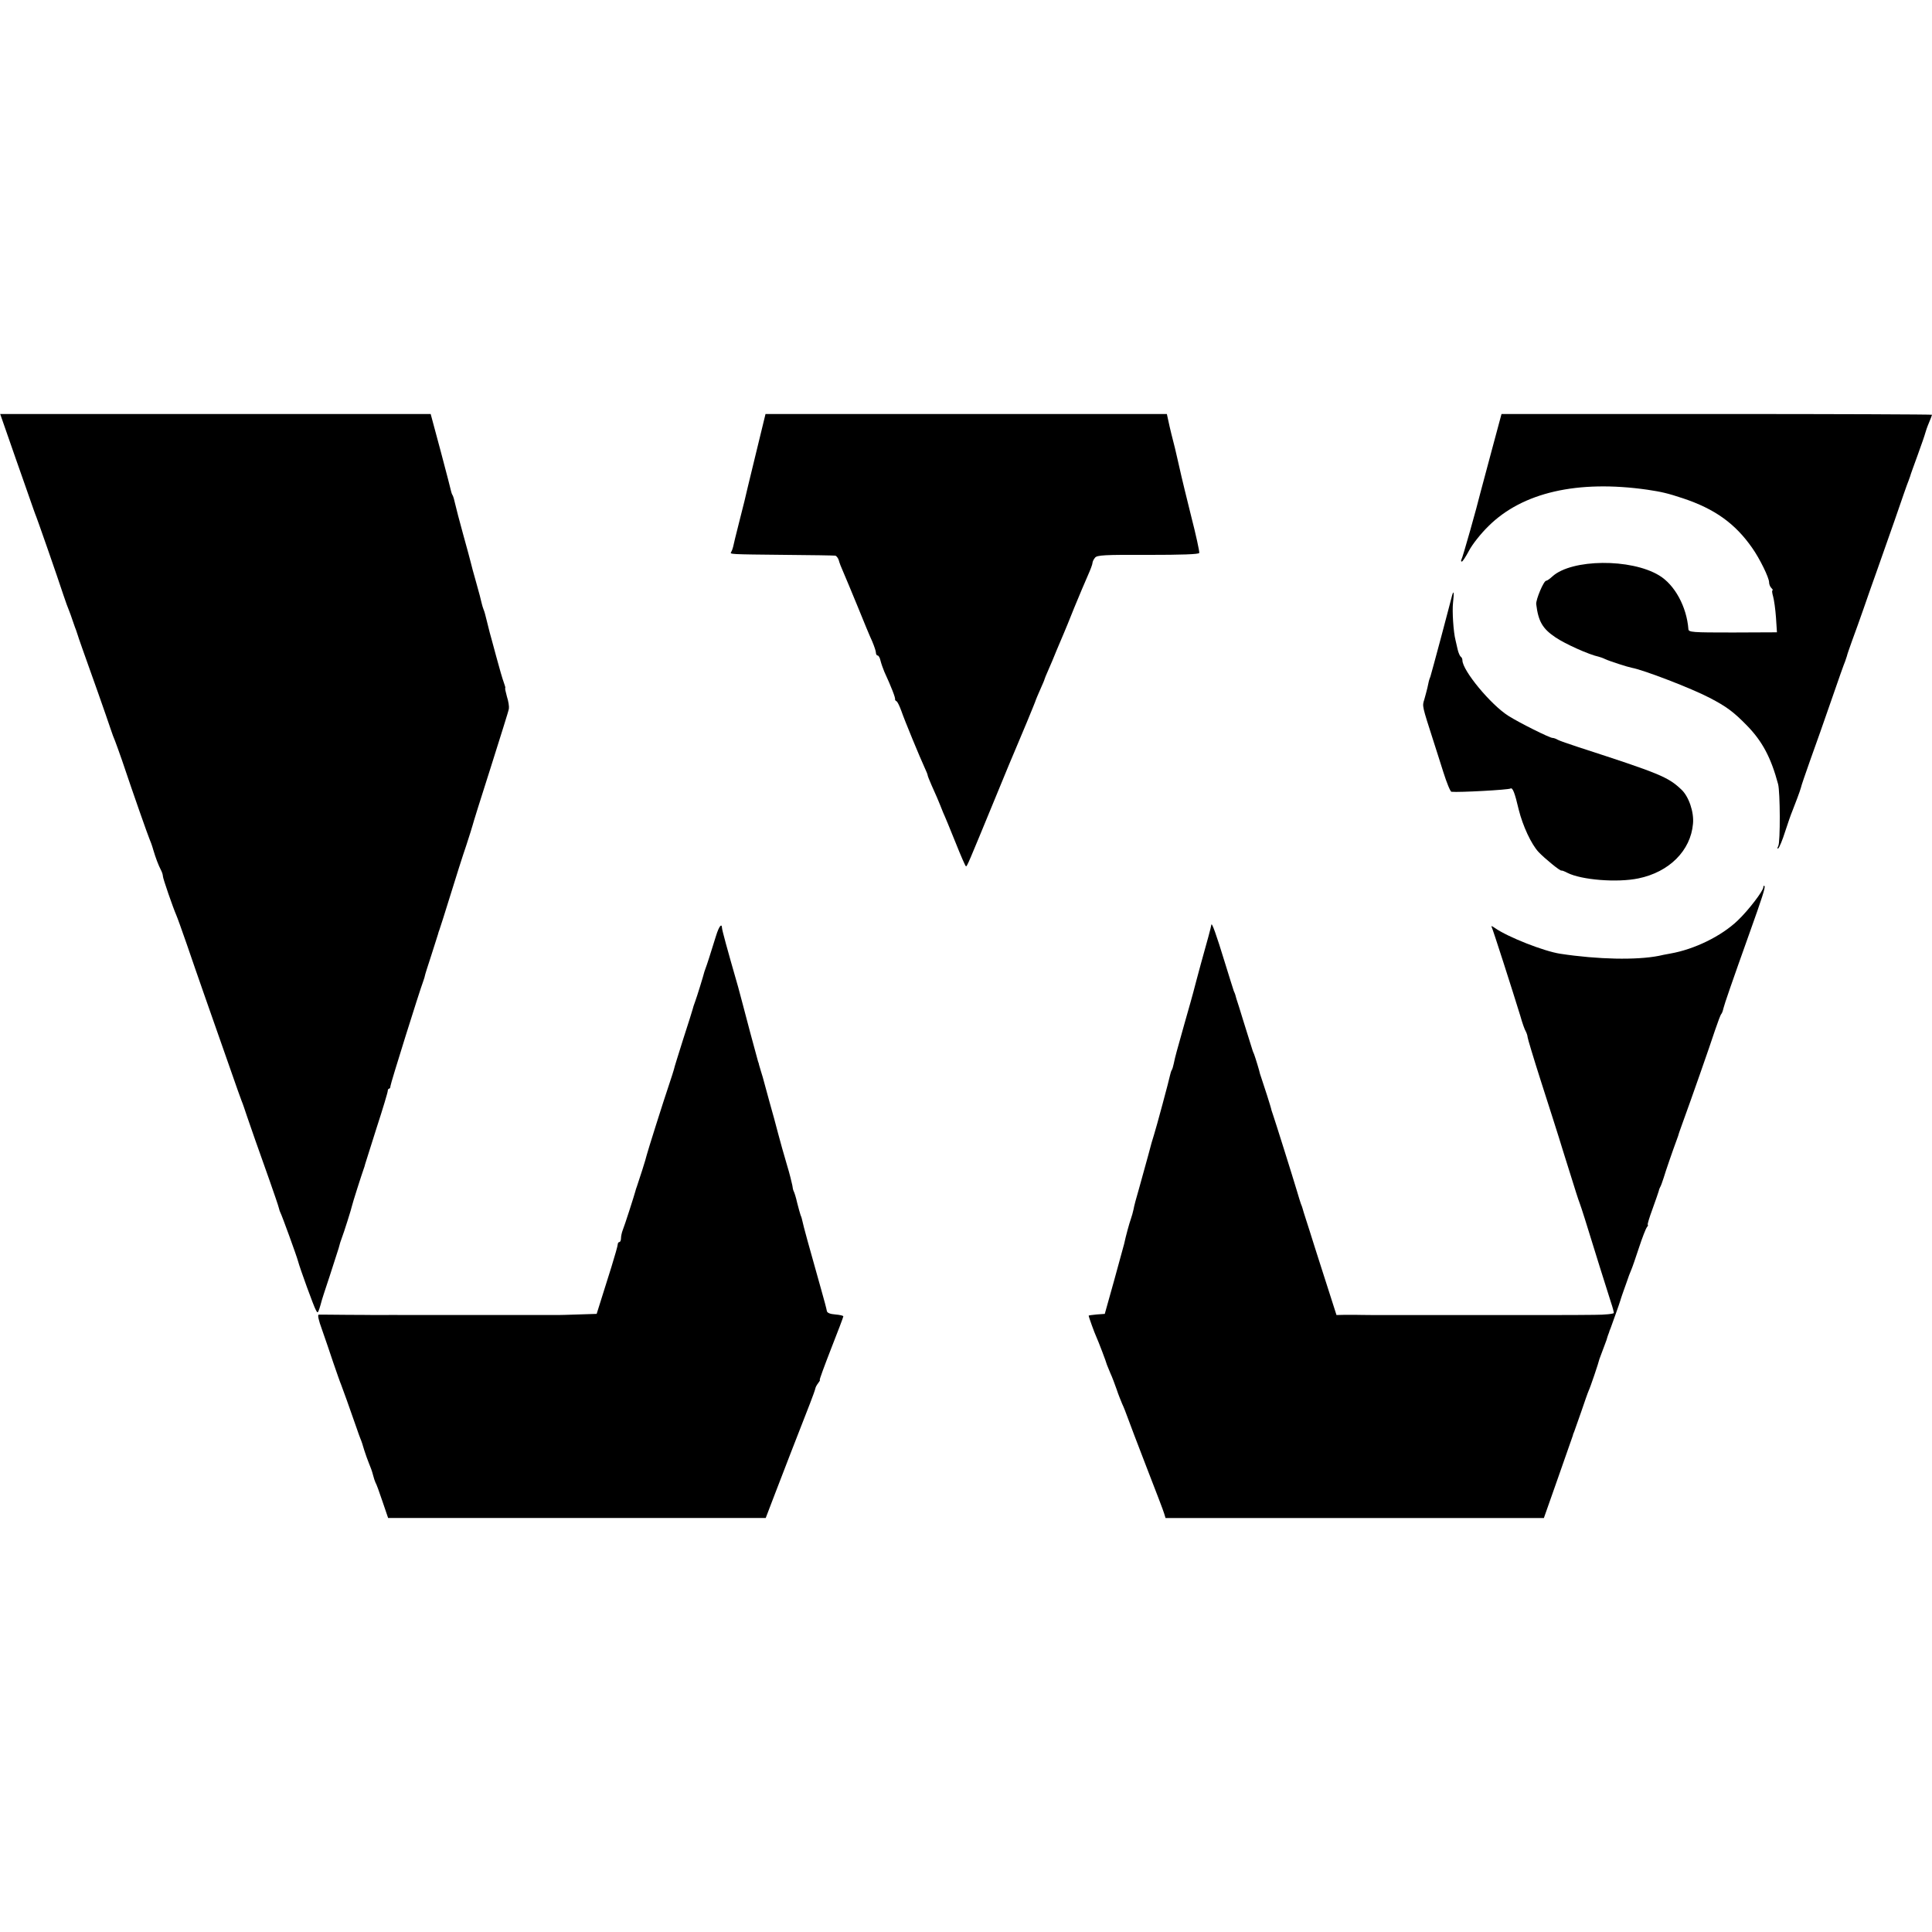
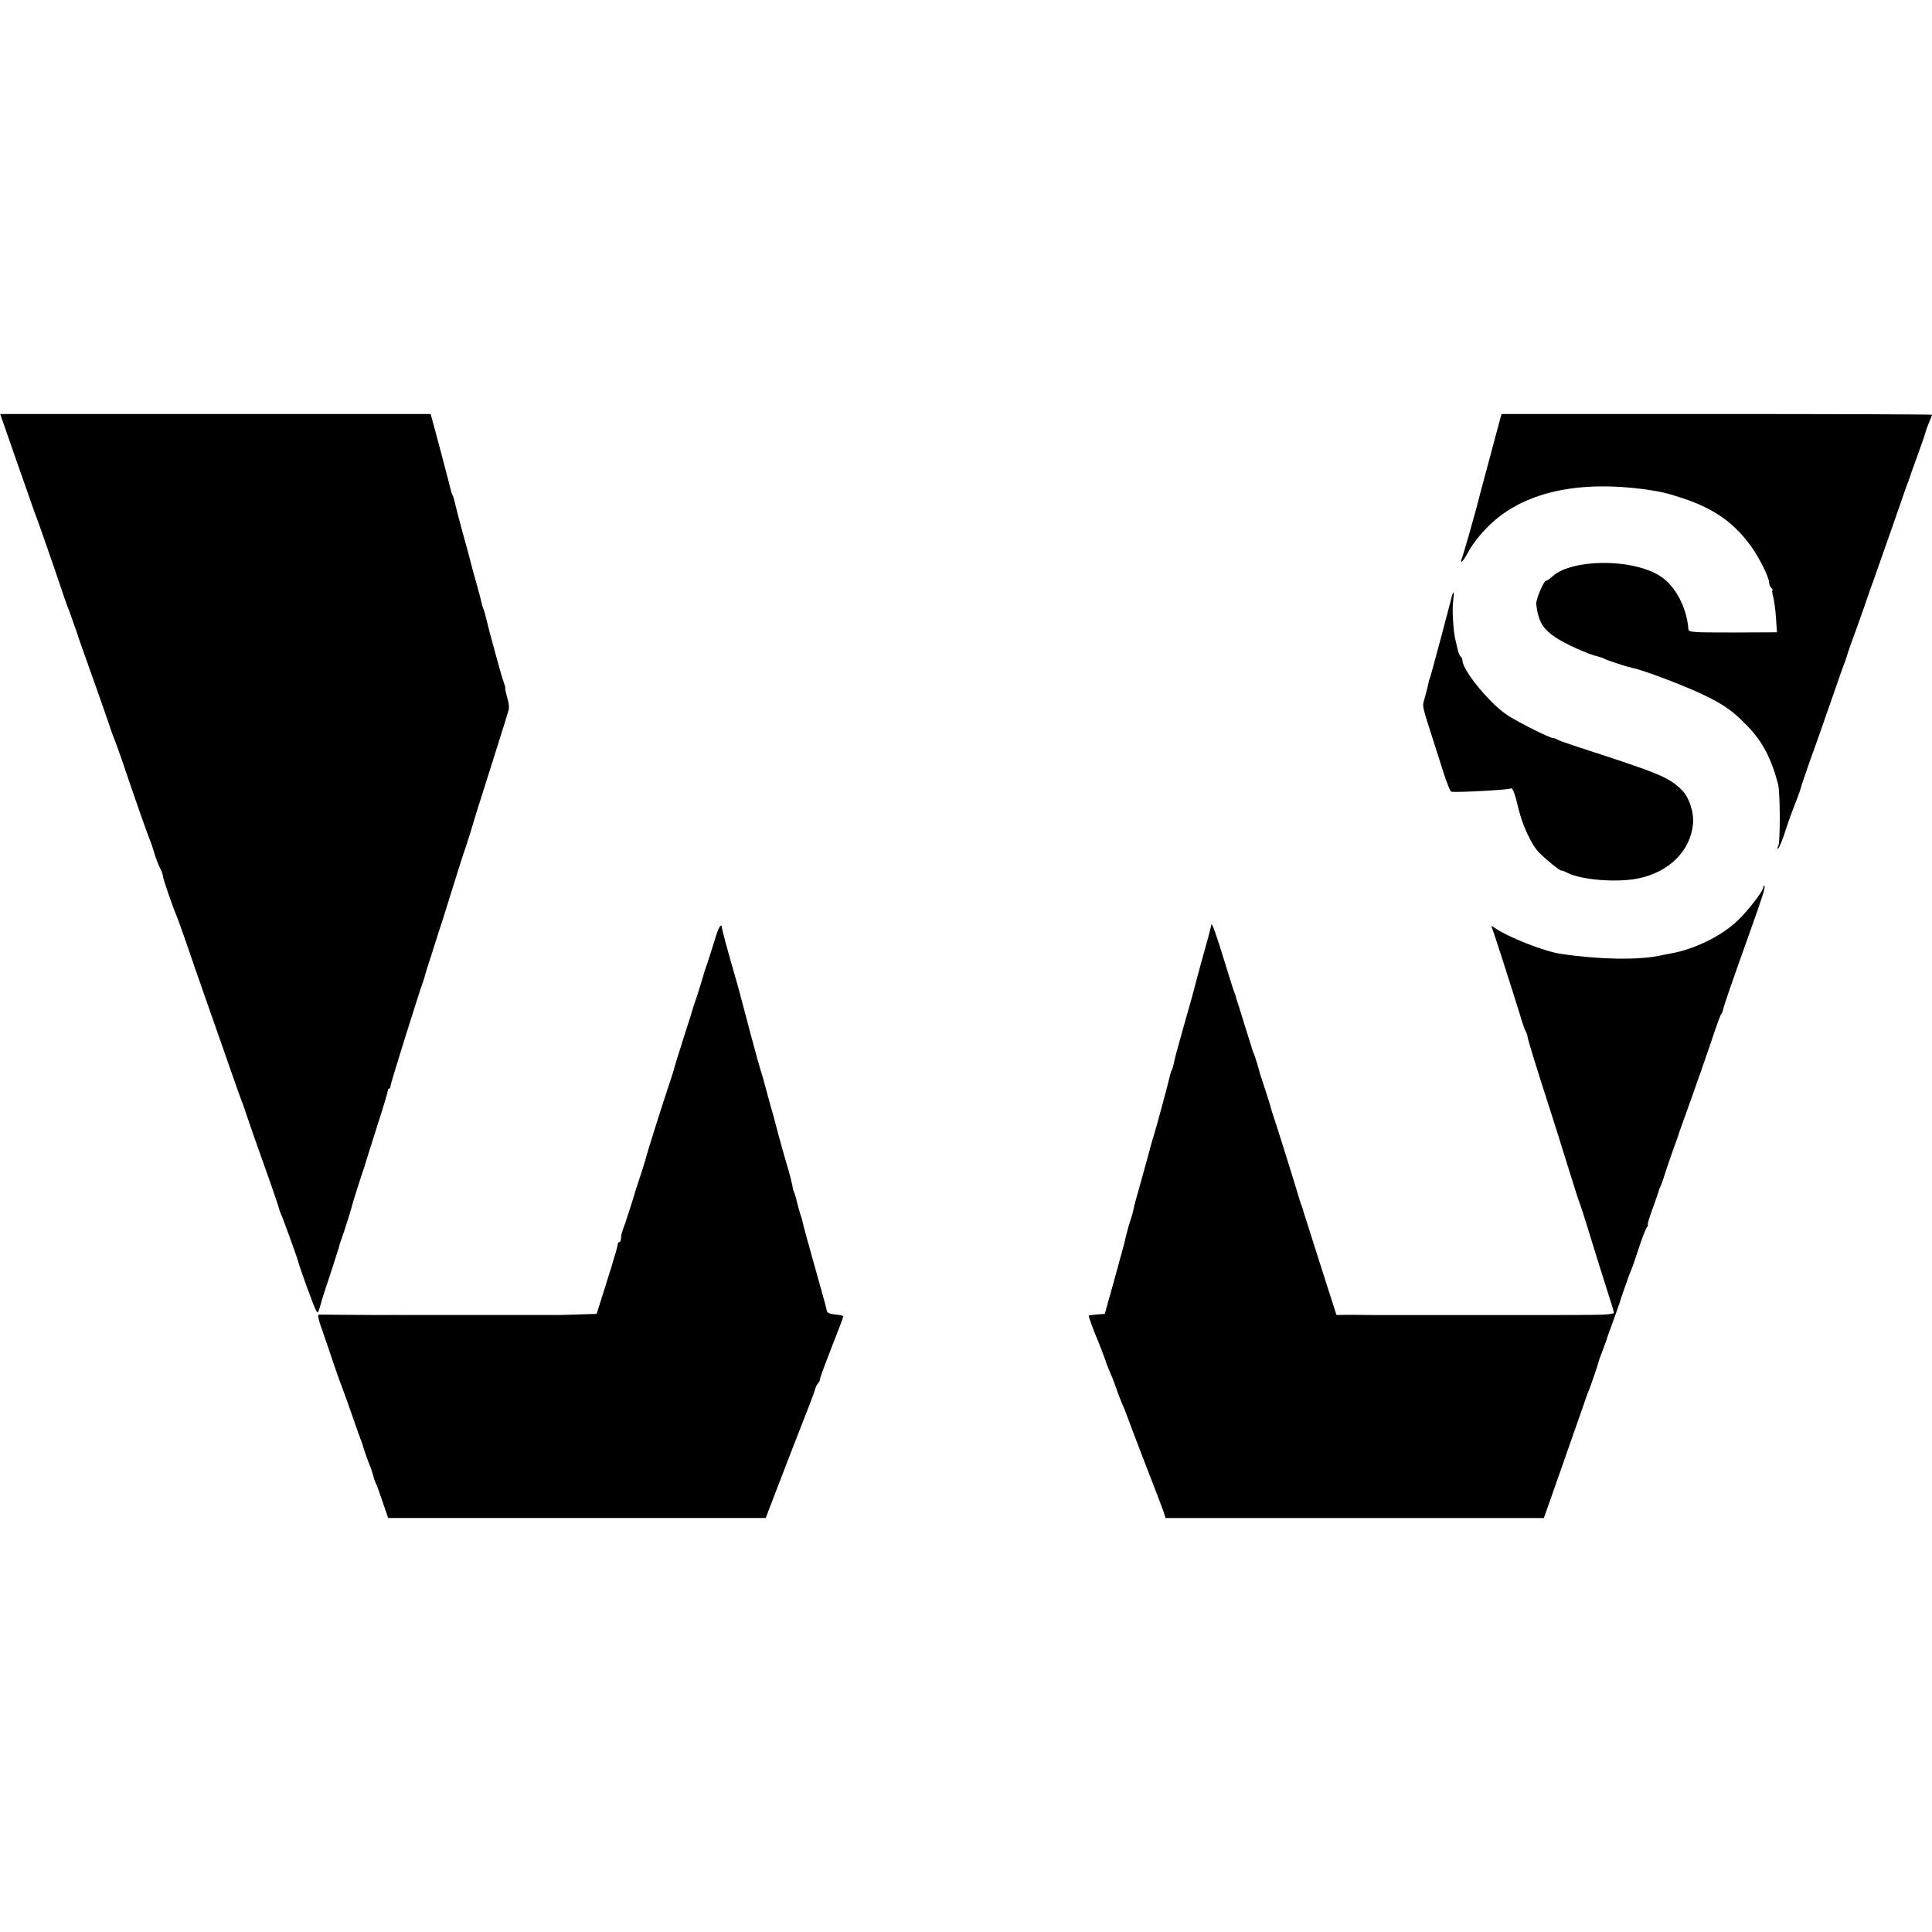
<svg xmlns="http://www.w3.org/2000/svg" version="1.0" width="1008pt" height="1008pt" viewBox="0 0 1008 1008" preserveAspectRatio="xMidYMid meet">
  <g transform="translate(0,1008) scale(0.1,-0.1)" fill="#000000" stroke="none">
    <path d="M40 7808 c21 -62 60 -171 85 -243 25 -71 47 -134 49 -140 2 -5 6 -17 9 -25 8 -17 119 -336 148 -425 11 -33 24 -69 29 -80 4 -11 13 -33 18 -50 6 -16 13 -39 18 -50 4 -11 8 -24 10 -30 3 -11 22 -65 104 -295 28 -80 58 -165 66 -190 8 -25 19 -54 24 -65 4 -11 21 -56 36 -100 63 -188 135 -391 143 -410 5 -11 15 -38 21 -60 12 -40 25 -76 41 -107 5 -10 9 -23 9 -30 0 -11 52 -162 70 -203 5 -11 29 -78 54 -150 24 -71 65 -188 90 -260 48 -138 156 -446 177 -505 7 -19 16 -44 20 -55 5 -11 17 -47 28 -80 23 -68 50 -144 116 -330 25 -71 48 -138 50 -148 2 -9 6 -21 9 -26 6 -10 84 -224 91 -251 9 -35 83 -239 93 -255 9 -17 10 -16 18 6 4 13 9 29 10 34 1 6 21 69 45 140 23 72 44 136 46 143 6 23 10 37 16 52 11 28 51 155 53 167 2 12 51 165 61 193 3 8 7 20 8 26 2 6 29 91 60 190 32 98 58 185 58 192 0 6 3 12 7 12 4 0 7 6 7 13 0 12 152 497 171 547 5 14 9 27 9 30 0 3 15 50 33 105 18 55 33 105 35 110 1 6 5 17 8 25 3 8 29 89 57 180 28 91 65 208 83 260 17 52 32 100 33 105 1 6 43 141 94 300 50 159 94 297 95 307 2 10 -2 39 -10 63 -7 25 -11 45 -9 45 2 0 -1 12 -7 28 -6 15 -24 77 -40 137 -16 61 -32 117 -34 125 -2 8 -9 35 -15 60 -6 25 -13 52 -17 60 -3 8 -8 23 -10 33 -2 10 -14 58 -28 106 -14 49 -27 97 -29 107 -2 10 -20 75 -39 144 -19 69 -38 141 -42 160 -4 19 -10 40 -13 45 -4 6 -7 15 -8 20 -1 6 -25 99 -54 208 l-53 197 -1123 0 -1123 0 39 -112z" />
-     <path d="M3940 7698 c-30 -123 -55 -227 -56 -233 -1 -5 -14 -57 -29 -115 -15 -58 -28 -113 -30 -123 -2 -9 -7 -22 -10 -27 -8 -12 -13 -12 285 -15 135 -1 250 -3 257 -4 6 0 15 -11 19 -23 3 -13 14 -41 24 -63 10 -22 43 -103 75 -180 31 -77 65 -159 76 -182 10 -24 19 -50 19 -58 0 -8 4 -15 9 -15 5 0 12 -12 15 -27 4 -16 13 -41 20 -58 36 -78 59 -137 56 -144 -1 -2 2 -7 8 -10 5 -3 16 -26 25 -51 16 -47 97 -243 122 -297 8 -17 15 -34 15 -38 0 -3 9 -26 20 -51 20 -44 42 -95 45 -104 1 -3 8 -21 16 -40 9 -19 38 -90 65 -157 27 -68 51 -123 54 -123 6 0 12 15 150 350 55 135 105 254 110 265 15 34 105 250 105 255 1 3 11 27 23 54 12 27 22 50 22 53 0 2 9 23 19 46 10 23 31 71 45 107 15 36 31 74 36 85 5 11 30 72 55 135 26 63 58 139 71 168 13 29 24 58 24 65 0 6 6 19 13 27 10 14 50 16 276 15 176 0 265 3 268 10 2 6 -17 94 -43 195 -25 102 -48 194 -50 205 -18 78 -26 115 -34 148 -12 46 -26 102 -35 145 l-7 32 -1047 0 -1047 0 -54 -222z" />
    <path d="M7781 7723 c-29 -109 -55 -205 -57 -213 -17 -71 -93 -341 -99 -349 -3 -6 -3 -11 2 -11 4 0 21 26 38 58 17 32 60 87 101 127 177 176 465 242 829 190 73 -11 105 -18 186 -45 165 -55 272 -131 361 -259 39 -55 88 -155 88 -179 0 -10 5 -23 12 -30 7 -7 9 -12 6 -12 -4 0 -2 -15 3 -32 5 -18 12 -67 15 -110 l5 -77 -230 -1 c-213 0 -231 1 -232 18 -9 116 -71 231 -153 280 -147 89 -455 86 -556 -5 -14 -13 -28 -23 -33 -23 -13 0 -54 -98 -52 -122 11 -90 33 -128 100 -173 51 -35 177 -91 225 -101 8 -2 23 -7 35 -13 21 -10 117 -41 138 -45 59 -10 314 -108 407 -157 87 -45 126 -74 195 -145 80 -82 125 -167 162 -305 11 -41 12 -303 1 -323 -6 -12 -6 -16 0 -12 5 3 22 43 36 88 15 46 31 92 36 103 14 35 42 109 46 125 1 8 24 74 49 145 26 72 76 213 111 315 35 102 67 192 71 200 3 8 7 21 9 27 1 7 14 43 27 80 14 38 42 115 62 173 20 58 49 141 65 185 16 44 58 166 95 270 36 105 68 197 72 205 3 8 7 20 9 25 1 6 19 55 39 110 20 55 38 107 40 116 2 8 10 32 19 53 9 21 16 40 16 42 0 2 -505 4 -1123 4 l-1123 0 -53 -197z" />
    <path d="M7576 6973 c-2 -10 -28 -106 -56 -213 -29 -107 -54 -202 -57 -210 -7 -17 -9 -25 -16 -60 -3 -14 -11 -41 -16 -60 -11 -35 -12 -30 49 -220 10 -30 32 -101 50 -157 18 -57 37 -104 43 -104 39 -4 297 10 308 17 11 6 22 -21 43 -111 21 -84 65 -179 103 -220 31 -33 115 -102 120 -97 2 1 16 -4 31 -12 73 -37 259 -52 370 -29 161 33 273 145 285 285 6 61 -22 143 -61 179 -70 66 -112 83 -537 221 -49 16 -98 33 -107 38 -10 6 -22 10 -28 10 -15 0 -175 80 -230 115 -92 58 -240 237 -240 290 0 8 -4 16 -9 19 -4 3 -12 20 -16 38 -4 18 -9 40 -11 48 -11 42 -18 151 -13 195 6 53 4 69 -5 38z" />
    <path d="M9200 5451 c0 -19 -79 -122 -134 -174 -86 -82 -226 -150 -351 -172 -22 -4 -49 -9 -60 -12 -117 -23 -318 -19 -515 11 -85 13 -273 87 -340 134 -13 9 -21 13 -18 7 6 -10 112 -341 150 -465 10 -36 23 -73 29 -82 5 -10 9 -23 9 -29 0 -6 31 -109 69 -228 38 -119 91 -283 116 -366 76 -243 78 -249 86 -270 4 -11 17 -49 28 -85 41 -133 123 -396 137 -438 8 -23 14 -47 14 -52 0 -5 -46 -10 -102 -10 -111 -1 -108 -1 -203 -1 -36 0 -73 0 -82 0 -26 0 -786 0 -800 0 -7 0 -42 0 -78 0 -36 0 -73 1 -82 1 -10 0 -36 0 -59 0 l-41 -1 -41 128 c-23 70 -55 173 -73 228 -17 55 -38 120 -46 145 -8 25 -16 50 -17 55 -2 6 -5 17 -9 25 -3 8 -12 38 -20 65 -26 87 -118 379 -124 395 -3 8 -7 20 -9 27 -2 14 -43 140 -51 163 -3 8 -7 20 -9 27 -3 16 -24 84 -31 103 -4 8 -7 17 -8 20 -1 3 -12 39 -25 80 -13 41 -24 77 -25 80 -1 3 -10 32 -20 65 -11 33 -20 62 -20 65 -1 3 -4 12 -8 20 -3 8 -24 76 -47 150 -44 144 -68 211 -70 195 -2 -14 -21 -84 -55 -205 -11 -41 -37 -137 -40 -150 -2 -8 -22 -80 -45 -160 -43 -153 -48 -170 -56 -209 -3 -14 -7 -28 -10 -33 -3 -4 -7 -16 -9 -26 -5 -26 -74 -282 -84 -312 -5 -14 -19 -63 -31 -110 -13 -47 -34 -123 -47 -170 -14 -47 -27 -96 -29 -110 -3 -14 -9 -36 -14 -50 -8 -22 -26 -88 -35 -130 -2 -8 -26 -94 -52 -190 l-49 -175 -42 -3 c-23 -2 -42 -5 -42 -6 0 -7 31 -92 40 -111 9 -19 53 -134 55 -145 1 -3 9 -23 18 -44 10 -21 24 -60 33 -85 8 -25 22 -59 29 -76 8 -16 20 -48 28 -70 8 -22 52 -139 99 -260 47 -121 89 -230 92 -242 l7 -23 987 0 987 0 75 213 c41 116 75 214 76 217 0 3 3 12 7 20 3 8 20 56 37 105 17 50 34 99 39 110 8 16 51 143 56 165 2 5 6 17 28 75 7 17 12 33 13 38 1 4 3 9 4 12 1 3 3 8 5 13 1 4 4 14 8 22 8 22 48 133 51 145 2 6 5 17 8 25 3 8 13 38 23 65 9 28 21 59 26 70 5 11 23 63 40 115 17 52 36 101 42 108 5 6 7 12 4 12 -3 0 8 37 25 83 16 45 31 87 32 92 1 6 4 15 7 20 4 6 12 28 19 50 10 34 48 144 67 195 3 8 7 20 9 25 1 6 12 37 24 70 41 112 142 400 168 480 15 44 29 82 33 85 3 3 8 16 11 30 5 21 42 129 137 395 64 179 83 237 77 242 -3 4 -6 1 -6 -6z" />
    <path d="M3736 5198 c-30 -97 -48 -153 -54 -168 -3 -8 -6 -17 -7 -20 -5 -21 -39 -131 -48 -155 -6 -16 -12 -34 -13 -40 -1 -5 -23 -75 -49 -155 -25 -80 -48 -152 -49 -160 -2 -8 -13 -42 -24 -75 -30 -88 -115 -358 -118 -372 -2 -13 -42 -138 -51 -163 -3 -8 -7 -19 -8 -25 -6 -23 -57 -182 -66 -203 -5 -13 -9 -32 -9 -42 0 -11 -4 -20 -8 -20 -5 0 -9 -6 -9 -12 0 -7 -15 -60 -33 -118 -18 -58 -43 -136 -55 -175 l-22 -70 -94 -3 c-52 -2 -101 -3 -109 -3 -69 0 -788 0 -797 0 -11 0 -86 1 -155 0 -7 0 -74 1 -148 1 -74 1 -140 1 -147 1 -7 -1 -1 -29 17 -78 15 -43 42 -121 59 -173 18 -52 36 -104 41 -115 7 -17 44 -121 82 -230 5 -16 14 -39 18 -50 5 -11 14 -38 20 -60 7 -22 18 -53 25 -70 7 -16 17 -43 21 -60 4 -16 10 -34 13 -40 4 -5 20 -49 36 -97 l30 -88 985 0 985 0 49 128 c44 114 111 289 183 472 14 36 26 70 27 76 1 7 8 19 15 28 7 9 11 16 8 16 -3 0 24 73 59 163 35 89 64 165 64 169 0 4 -19 8 -42 10 -27 2 -42 8 -44 18 -1 8 -14 58 -29 110 -64 226 -95 340 -98 357 -2 10 -6 25 -10 33 -3 8 -11 38 -18 65 -6 28 -15 55 -18 60 -3 6 -6 19 -7 30 -2 11 -14 61 -29 110 -15 50 -35 122 -45 160 -10 39 -30 113 -45 165 -14 52 -28 102 -30 110 -2 8 -8 30 -14 48 -5 18 -10 34 -11 37 0 3 -2 10 -5 17 -6 20 -76 281 -80 299 -2 9 -13 49 -24 90 -59 205 -83 294 -84 307 -1 28 -16 9 -31 -40z" />
  </g>
</svg>